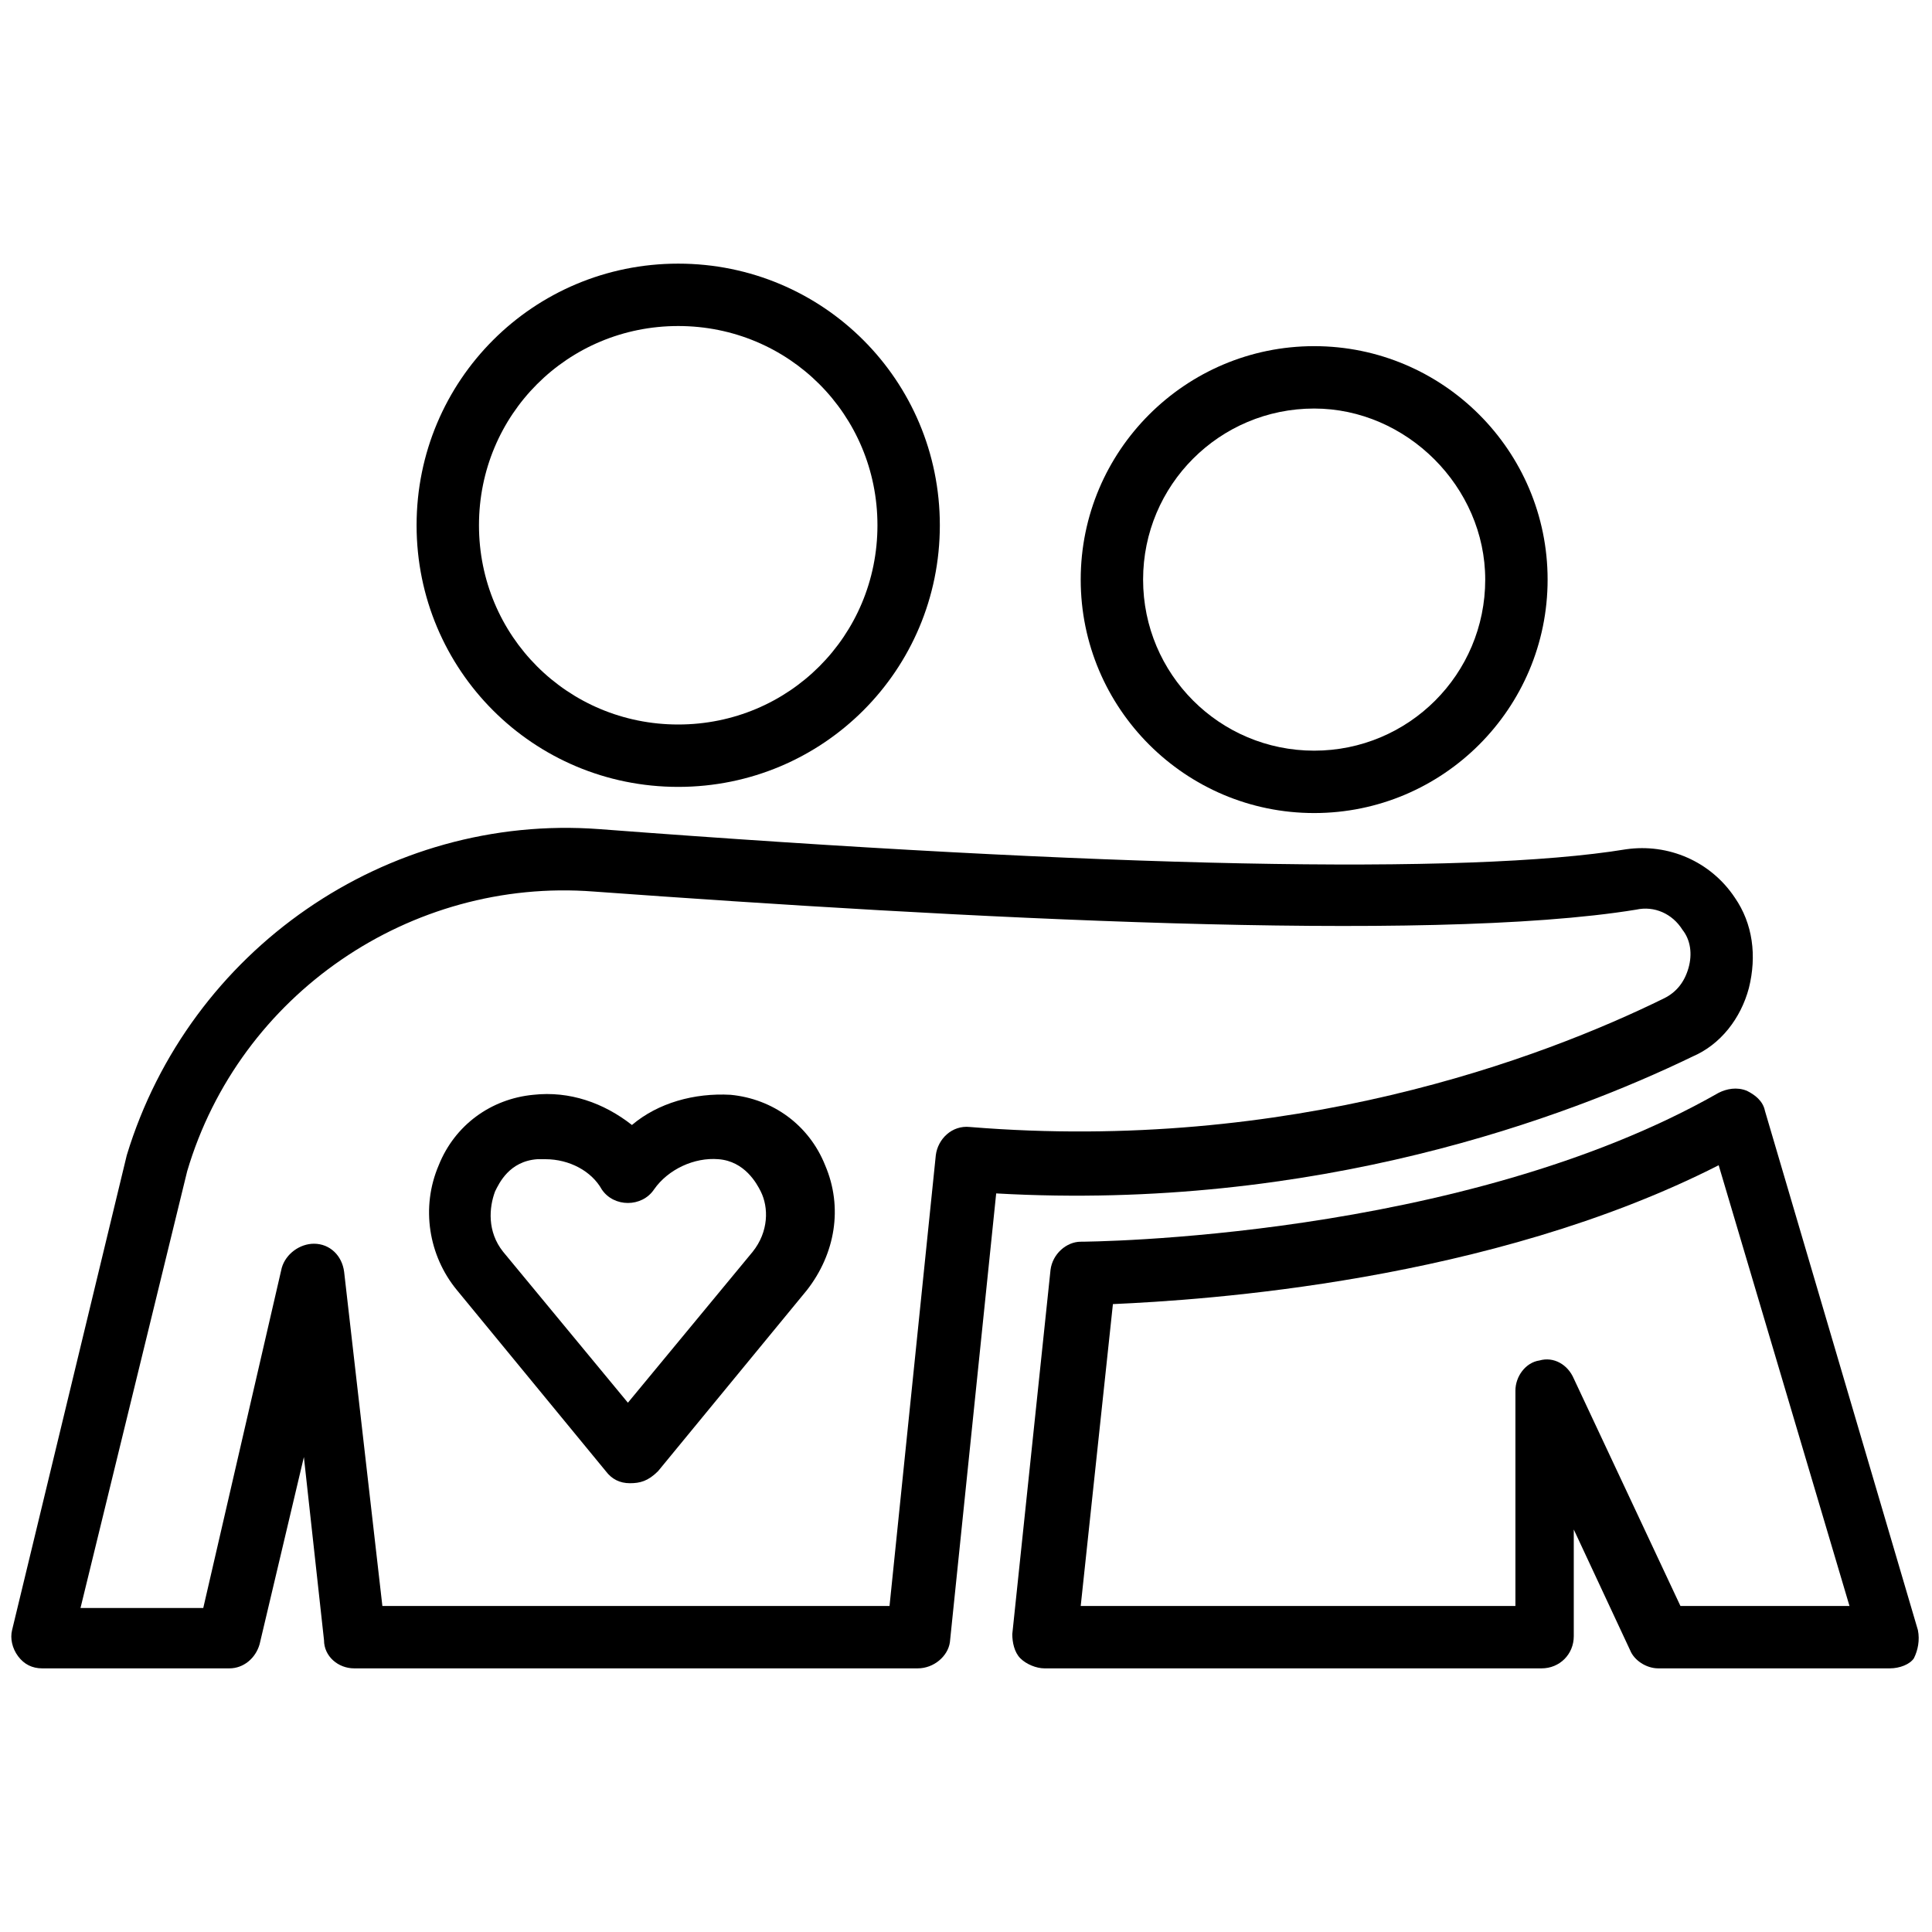
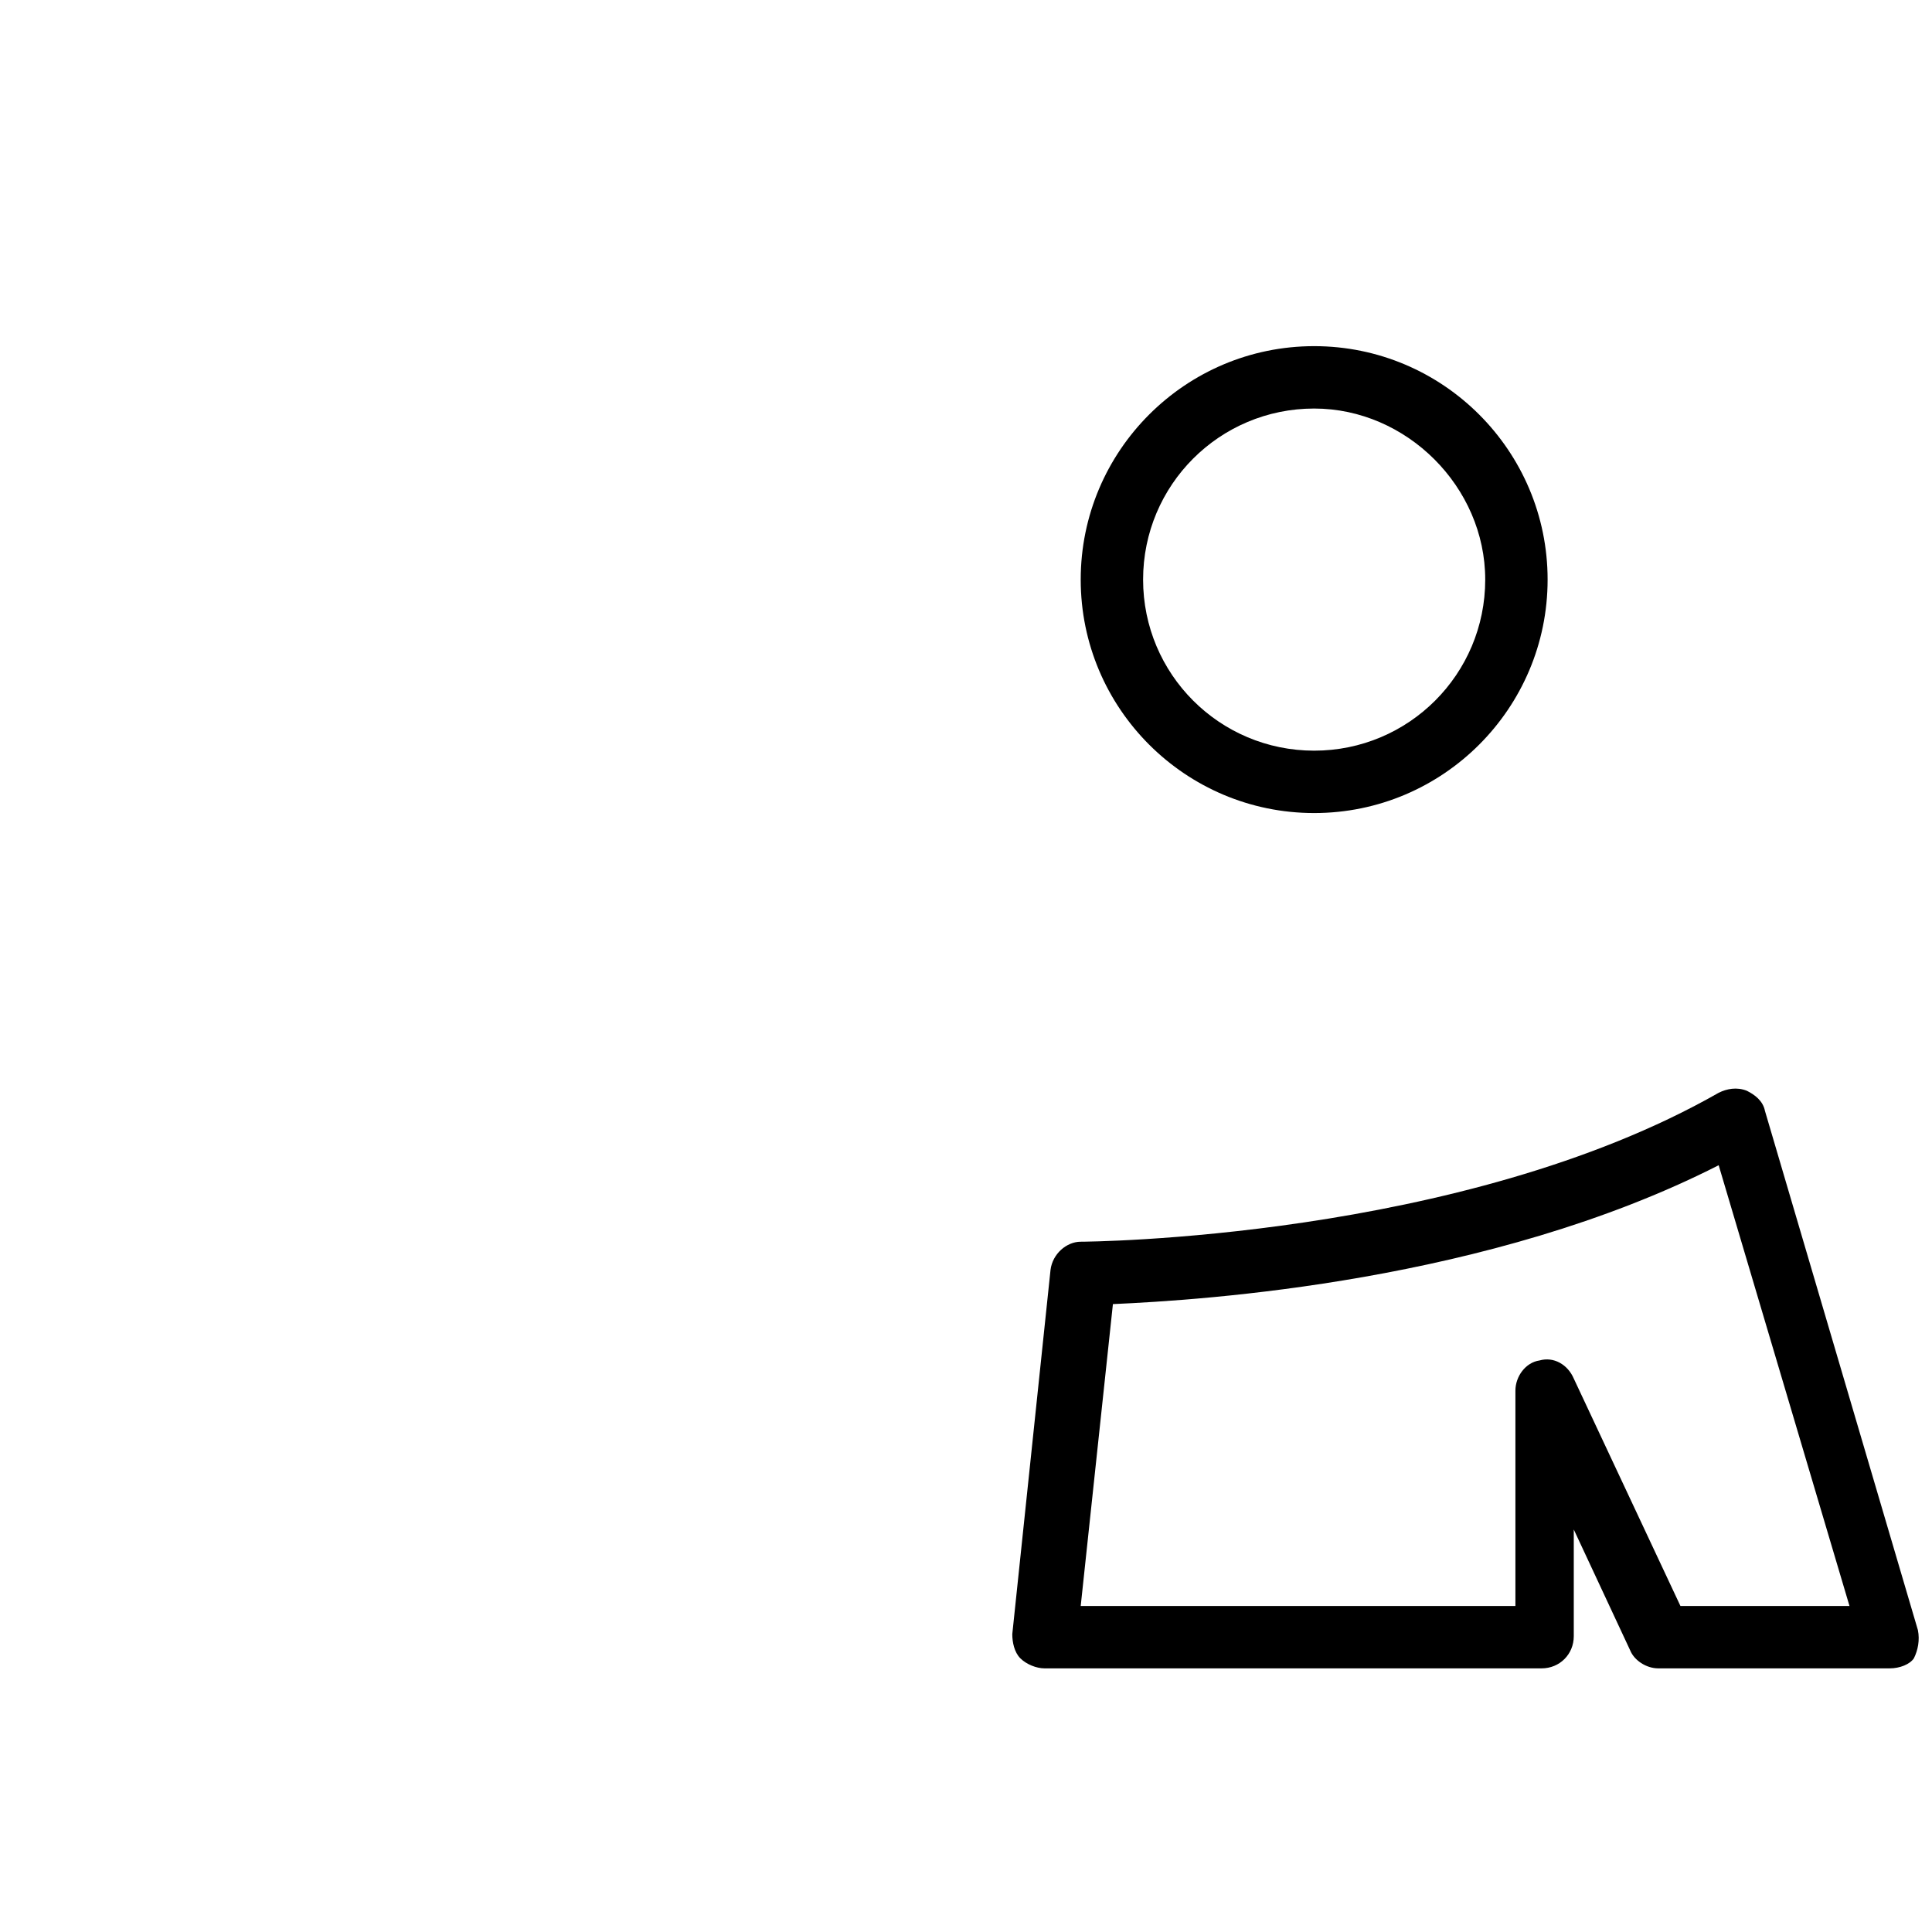
<svg xmlns="http://www.w3.org/2000/svg" version="1.1" id="Laag_1" x="0px" y="0px" viewBox="0 0 96 96" style="enable-background:new 0 0 96 96;" xml:space="preserve">
  <g>
-     <path d="M19,79.8h25.2l2.3-22.4c0.1-0.8,0.8-1.5,1.7-1.4c15.9,1.3,28.4-3.4,34.5-6.4c0.6-0.3,1-0.8,1.2-1.5s0.1-1.4-0.3-1.9   c-0.5-0.8-1.4-1.2-2.3-1c-10.4,1.7-33.9,0.4-51.8-0.9c-9.1-0.7-17.6,5.1-20.2,13.9L4,79.9h6.1L14,63c0.2-0.7,0.9-1.2,1.6-1.2   c0.8,0,1.4,0.6,1.5,1.4L19,79.8z M45.6,82.9h-28c-0.8,0-1.5-0.6-1.5-1.4l-1-9.1l-2.2,9.3c-0.2,0.7-0.8,1.2-1.5,1.2H2.1   c-0.5,0-0.9-0.2-1.2-0.6s-0.4-0.9-0.3-1.3l5.7-23.6c3.1-10.2,12.9-17,23.5-16.2c25,1.9,43.1,2.3,51,1c2.1-0.3,4.2,0.6,5.4,2.4   c0.9,1.3,1.1,2.9,0.7,4.5c-0.4,1.5-1.4,2.8-2.8,3.4c-6.2,3-18.7,7.7-34.6,6.8l-2.3,22.3C47.1,82.3,46.4,82.9,45.6,82.9" />
-     <path d="M27.1,57.6c-0.1,0-0.2,0-0.4,0c-1.4,0.1-1.9,1.2-2.1,1.6c-0.3,0.8-0.4,2,0.4,3l6.2,7.5l6.2-7.5c0.8-1,0.8-2.2,0.4-3   c-0.2-0.4-0.8-1.5-2.1-1.6c-1.2-0.1-2.5,0.5-3.2,1.5c-0.6,0.9-2,0.9-2.6,0C29.4,58.2,28.3,57.6,27.1,57.6 M31.3,73.7   c-0.5,0-0.9-0.2-1.2-0.6l-7.4-9c-1.4-1.7-1.8-4.1-0.9-6.2c0.8-2,2.6-3.3,4.7-3.5c1.8-0.2,3.5,0.4,4.9,1.5c1.3-1.1,3.1-1.6,4.9-1.5   c2.1,0.2,3.9,1.5,4.7,3.5c0.9,2.1,0.5,4.4-0.9,6.2l-7.4,9C32.2,73.6,31.8,73.7,31.3,73.7" />
-     <path d="M33.7,16.2c-5.5,0-9.9,4.4-9.9,9.9s4.4,9.9,9.9,9.9s9.9-4.4,9.9-9.9S39.2,16.2,33.7,16.2 M33.7,39.1c-7.2,0-13-5.8-13-13   s5.8-13,13-13s13,5.8,13,13S40.9,39.1,33.7,39.1" />
    <path d="M65.3,20.3c-4.7,0-8.5,3.8-8.5,8.5s3.8,8.5,8.5,8.5s8.5-3.8,8.5-8.5C73.8,24.2,69.9,20.3,65.3,20.3 M65.3,40.4   c-6.4,0-11.6-5.2-11.6-11.6s5.2-11.6,11.6-11.6c6.4,0,11.6,5.2,11.6,11.6S71.7,40.4,65.3,40.4" />
    <path d="M83.5,79.8h8.4l-6.5-21.9c-11.4,5.8-25.6,6.7-30.1,6.9l-1.6,15h21.6V69.1c0-0.7,0.5-1.4,1.2-1.5c0.7-0.2,1.4,0.2,1.7,0.9   L83.5,79.8z M93.9,82.9H82.4c-0.6,0-1.2-0.4-1.4-0.9l-2.8-6v5.3c0,0.9-0.7,1.6-1.6,1.6H51.9c-0.4,0-0.9-0.2-1.2-0.5   s-0.4-0.8-0.4-1.2l1.9-18.1c0.1-0.8,0.8-1.4,1.5-1.4c0.2,0,18.9-0.1,31.7-7.4c0.4-0.2,0.9-0.3,1.4-0.1c0.4,0.2,0.8,0.5,0.9,1   L95.3,81c0.1,0.5,0,1-0.2,1.4C94.9,82.7,94.4,82.9,93.9,82.9" />
  </g>
</svg>